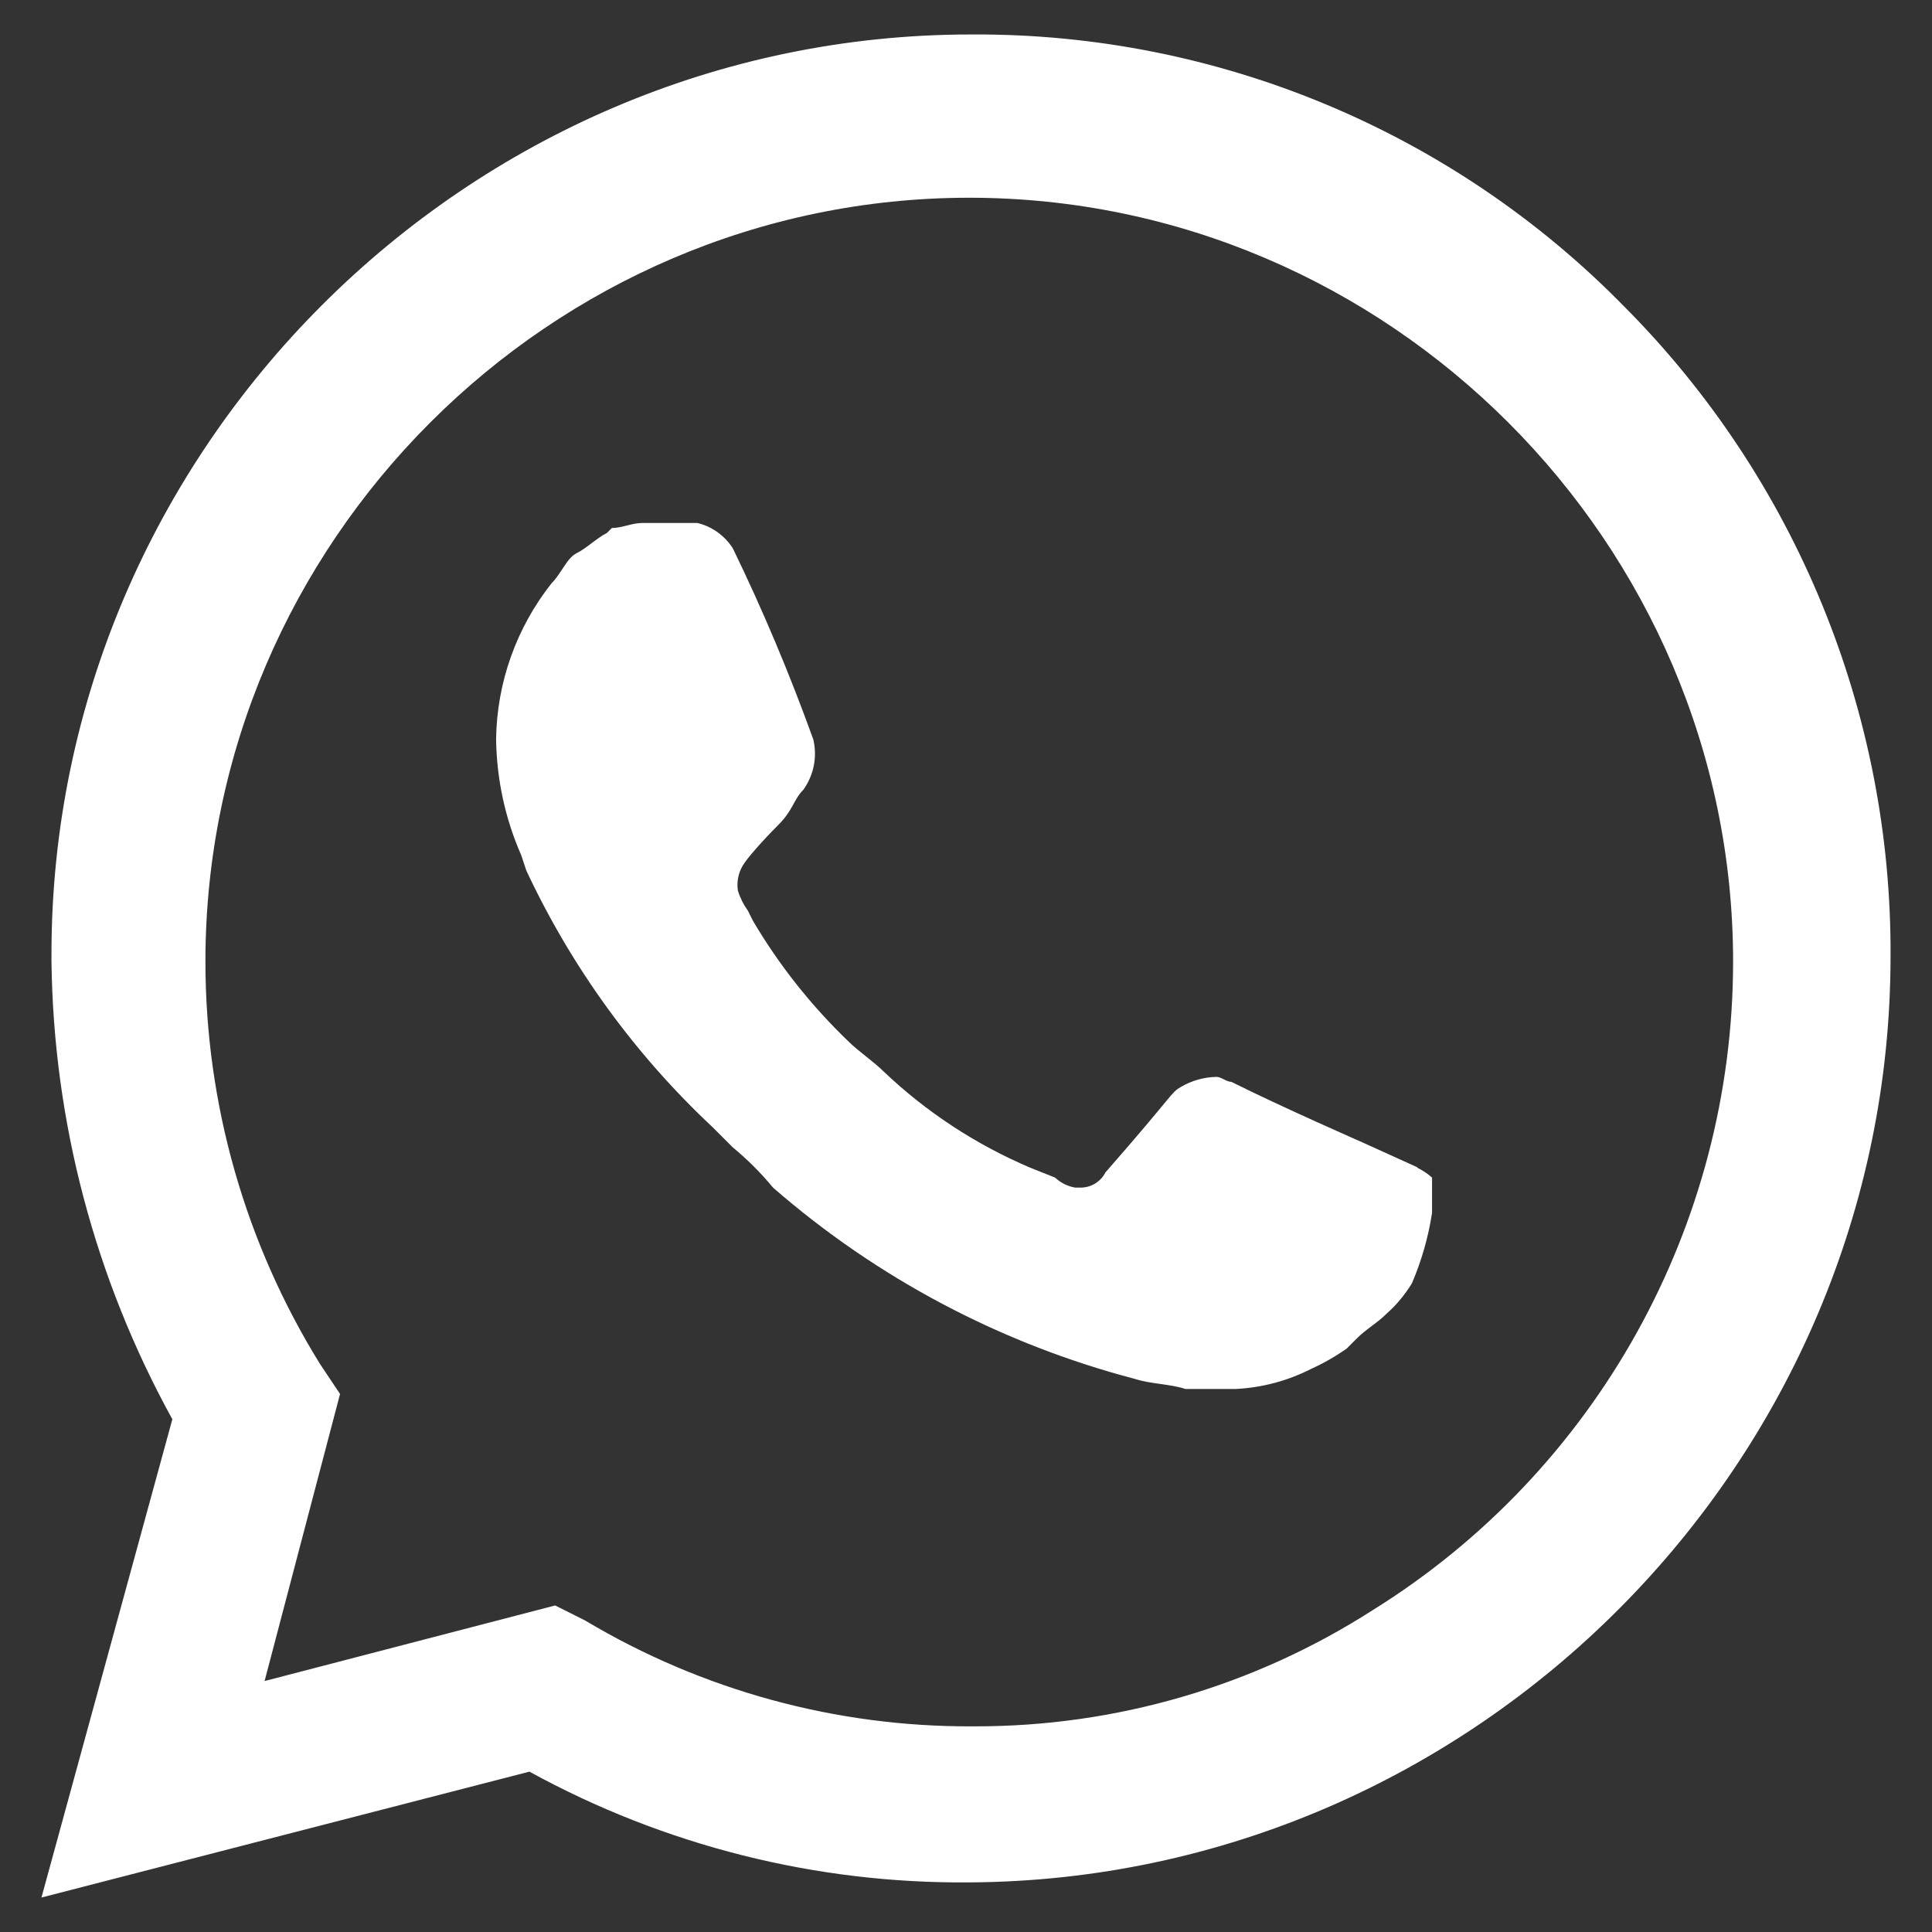
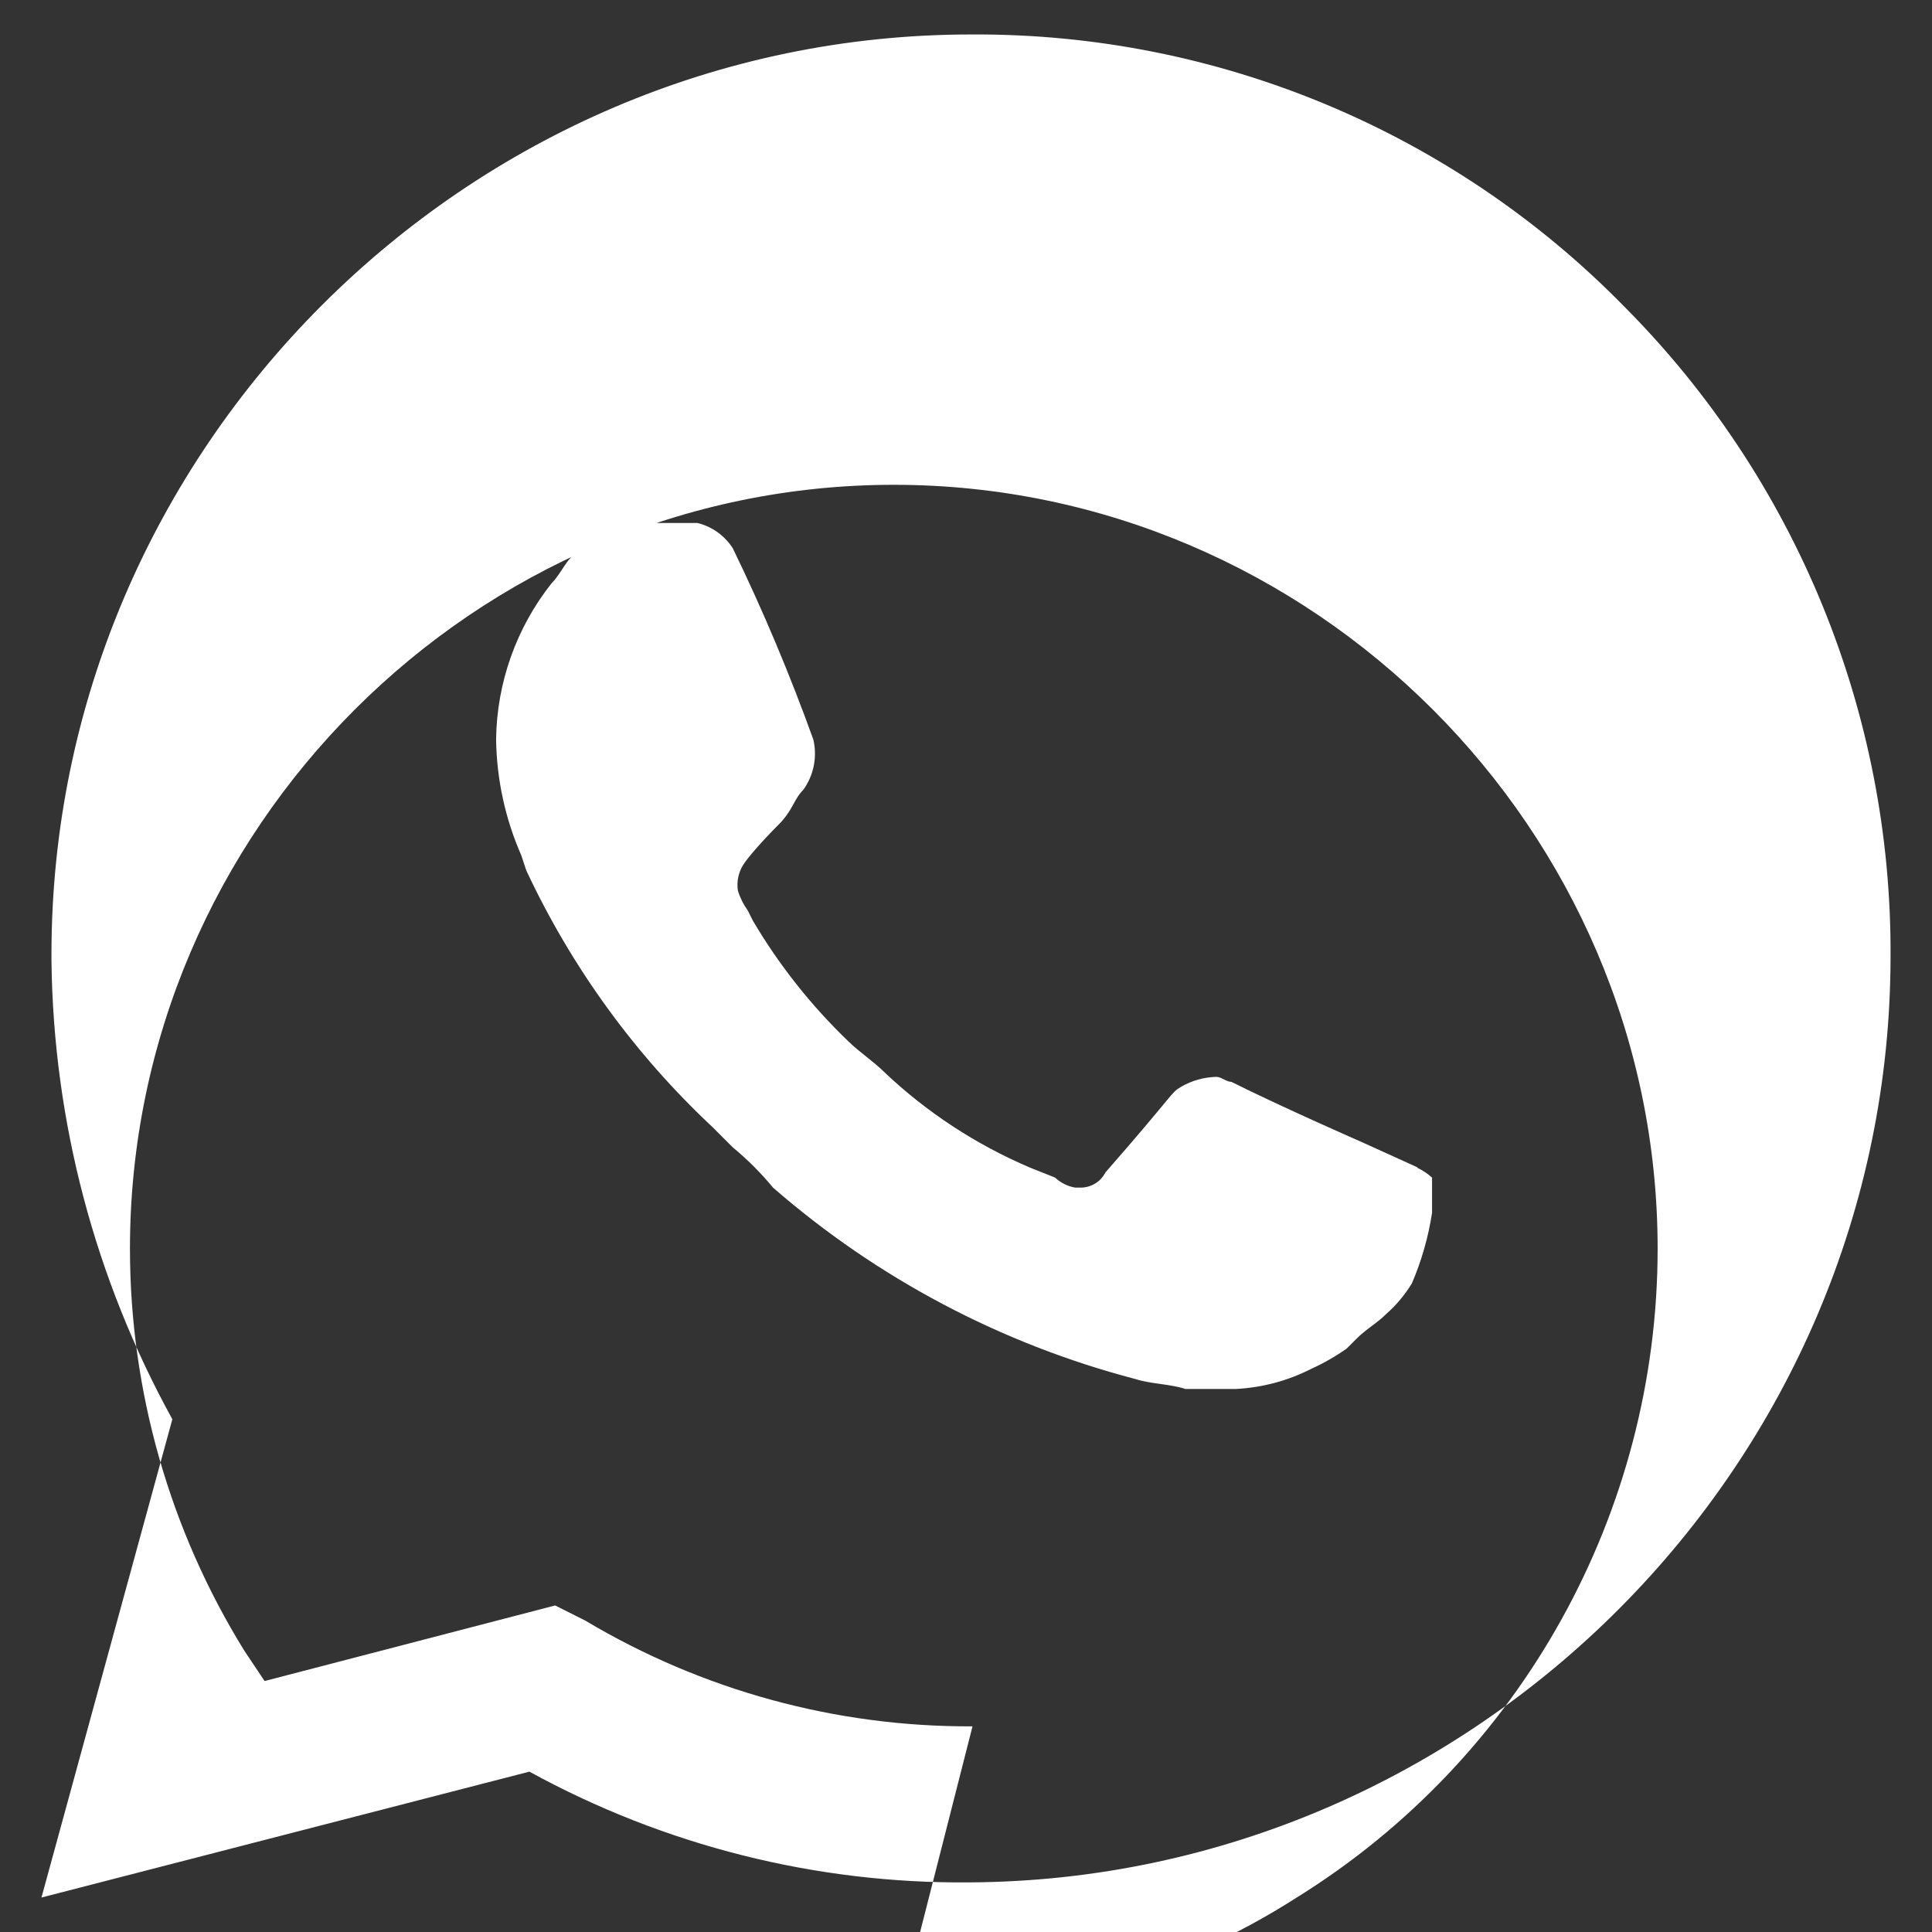
<svg xmlns="http://www.w3.org/2000/svg" version="1.1" id="Layer_1" x="0px" y="0px" viewBox="0 0 1659 1659" style="enable-background:new 0 0 1659 1659;" xml:space="preserve">
  <rect x="0" y="0" width="1659" height="1659" fill="#333333" stroke="none" />
  <style type="text/css">
	.st0{fill:#FFFFFF;}
</style>
-   <path class="st0" d="M1394.6,263.1C1247.4,112.8,1045.4,28.6,835.1,29.6h-1.3C400.6,29.6,44.2,386,44.2,819.1c0,2,0,4,0,6.1  c1.6,137.7,37.3,272.9,103.8,393.5L35.6,1629.4l419-108.1c115.7,63.5,245.9,96.3,377.9,95.1c434.7-2.4,791.1-360.8,790.9-795.6  C1624.4,612,1542,411.1,1394.6,263.1 M835.1,1482.4c-117,0.6-232-30.8-332.5-90.8l-25.9-13l-249.5,64.9L292,1197l-17.3-25.9  c-64.2-103.7-98.3-223.3-98.3-345.4c0-359.8,296.1-655.9,655.9-655.9c359.8,0,655.9,296.1,655.9,655.9  c0,226.6-117.4,437.7-309.9,557.2c-101.8,65.2-220.3,99.7-341.2,99.5 M1217.4,1002.5l-47.6-21.6c0,0-69.2-30.3-112.4-51.9  c-4.3,0-8.6-4.3-13-4.3c-10.7,0.3-21.1,3.2-30.3,8.6c-9.2,5.4-4.3,4.3-64.9,73.5c-4.1,8.1-12.5,13.1-21.6,13h-4.3  c-6.5-1.1-12.5-4.1-17.3-8.6l-21.6-8.6C838,982.8,795.5,955,759,920.3c-8.6-8.6-21.6-17.3-30.3-25.9c-32-30.7-59.7-65.6-82.2-103.8  l-4.3-8.6c-3.8-5.3-6.7-11.1-8.6-17.3c-1.1-7.5,0.4-15.1,4.3-21.6c3.9-6.5,17.3-21.6,30.3-34.6c13-13,13-21.6,21.6-30.3  c9-12.5,12.1-28.3,8.6-43.2c-20.2-56-43.2-110.8-69.2-164.3c-7-10.8-17.8-18.6-30.3-21.6h-47.6c-8.6,0-17.3,4.3-25.9,4.3l-4.3,4.3  c-8.6,4.3-17.3,13-25.9,17.3c-8.6,4.3-13,17.3-21.6,25.9c-30.2,38.2-47,85.3-47.6,134c0.5,34.3,7.8,68.1,21.6,99.5l4.3,13  c38.8,83,93.1,157.9,160,220.5l17.3,17.3c12.6,10.4,24.2,22,34.6,34.6c89.6,78,196,134.2,310.9,164.3c13,4.3,30.3,4.3,43.2,8.6h43.2  c22.6-1.1,44.7-7,64.9-17.3c10.6-4.8,20.7-10.6,30.3-17.3l8.6-8.6c8.6-8.6,17.3-13,25.9-21.6c8.5-7.5,15.7-16.3,21.6-25.9  c8.3-19.4,14.1-39.7,17.3-60.5v-30.3c-3.9-3.5-8.3-6.4-13-8.6" />
+   <path class="st0" d="M1394.6,263.1C1247.4,112.8,1045.4,28.6,835.1,29.6h-1.3C400.6,29.6,44.2,386,44.2,819.1c0,2,0,4,0,6.1  c1.6,137.7,37.3,272.9,103.8,393.5L35.6,1629.4l419-108.1c115.7,63.5,245.9,96.3,377.9,95.1c434.7-2.4,791.1-360.8,790.9-795.6  C1624.4,612,1542,411.1,1394.6,263.1 M835.1,1482.4c-117,0.6-232-30.8-332.5-90.8l-25.9-13l-249.5,64.9l-17.3-25.9  c-64.2-103.7-98.3-223.3-98.3-345.4c0-359.8,296.1-655.9,655.9-655.9c359.8,0,655.9,296.1,655.9,655.9  c0,226.6-117.4,437.7-309.9,557.2c-101.8,65.2-220.3,99.7-341.2,99.5 M1217.4,1002.5l-47.6-21.6c0,0-69.2-30.3-112.4-51.9  c-4.3,0-8.6-4.3-13-4.3c-10.7,0.3-21.1,3.2-30.3,8.6c-9.2,5.4-4.3,4.3-64.9,73.5c-4.1,8.1-12.5,13.1-21.6,13h-4.3  c-6.5-1.1-12.5-4.1-17.3-8.6l-21.6-8.6C838,982.8,795.5,955,759,920.3c-8.6-8.6-21.6-17.3-30.3-25.9c-32-30.7-59.7-65.6-82.2-103.8  l-4.3-8.6c-3.8-5.3-6.7-11.1-8.6-17.3c-1.1-7.5,0.4-15.1,4.3-21.6c3.9-6.5,17.3-21.6,30.3-34.6c13-13,13-21.6,21.6-30.3  c9-12.5,12.1-28.3,8.6-43.2c-20.2-56-43.2-110.8-69.2-164.3c-7-10.8-17.8-18.6-30.3-21.6h-47.6c-8.6,0-17.3,4.3-25.9,4.3l-4.3,4.3  c-8.6,4.3-17.3,13-25.9,17.3c-8.6,4.3-13,17.3-21.6,25.9c-30.2,38.2-47,85.3-47.6,134c0.5,34.3,7.8,68.1,21.6,99.5l4.3,13  c38.8,83,93.1,157.9,160,220.5l17.3,17.3c12.6,10.4,24.2,22,34.6,34.6c89.6,78,196,134.2,310.9,164.3c13,4.3,30.3,4.3,43.2,8.6h43.2  c22.6-1.1,44.7-7,64.9-17.3c10.6-4.8,20.7-10.6,30.3-17.3l8.6-8.6c8.6-8.6,17.3-13,25.9-21.6c8.5-7.5,15.7-16.3,21.6-25.9  c8.3-19.4,14.1-39.7,17.3-60.5v-30.3c-3.9-3.5-8.3-6.4-13-8.6" />
</svg>